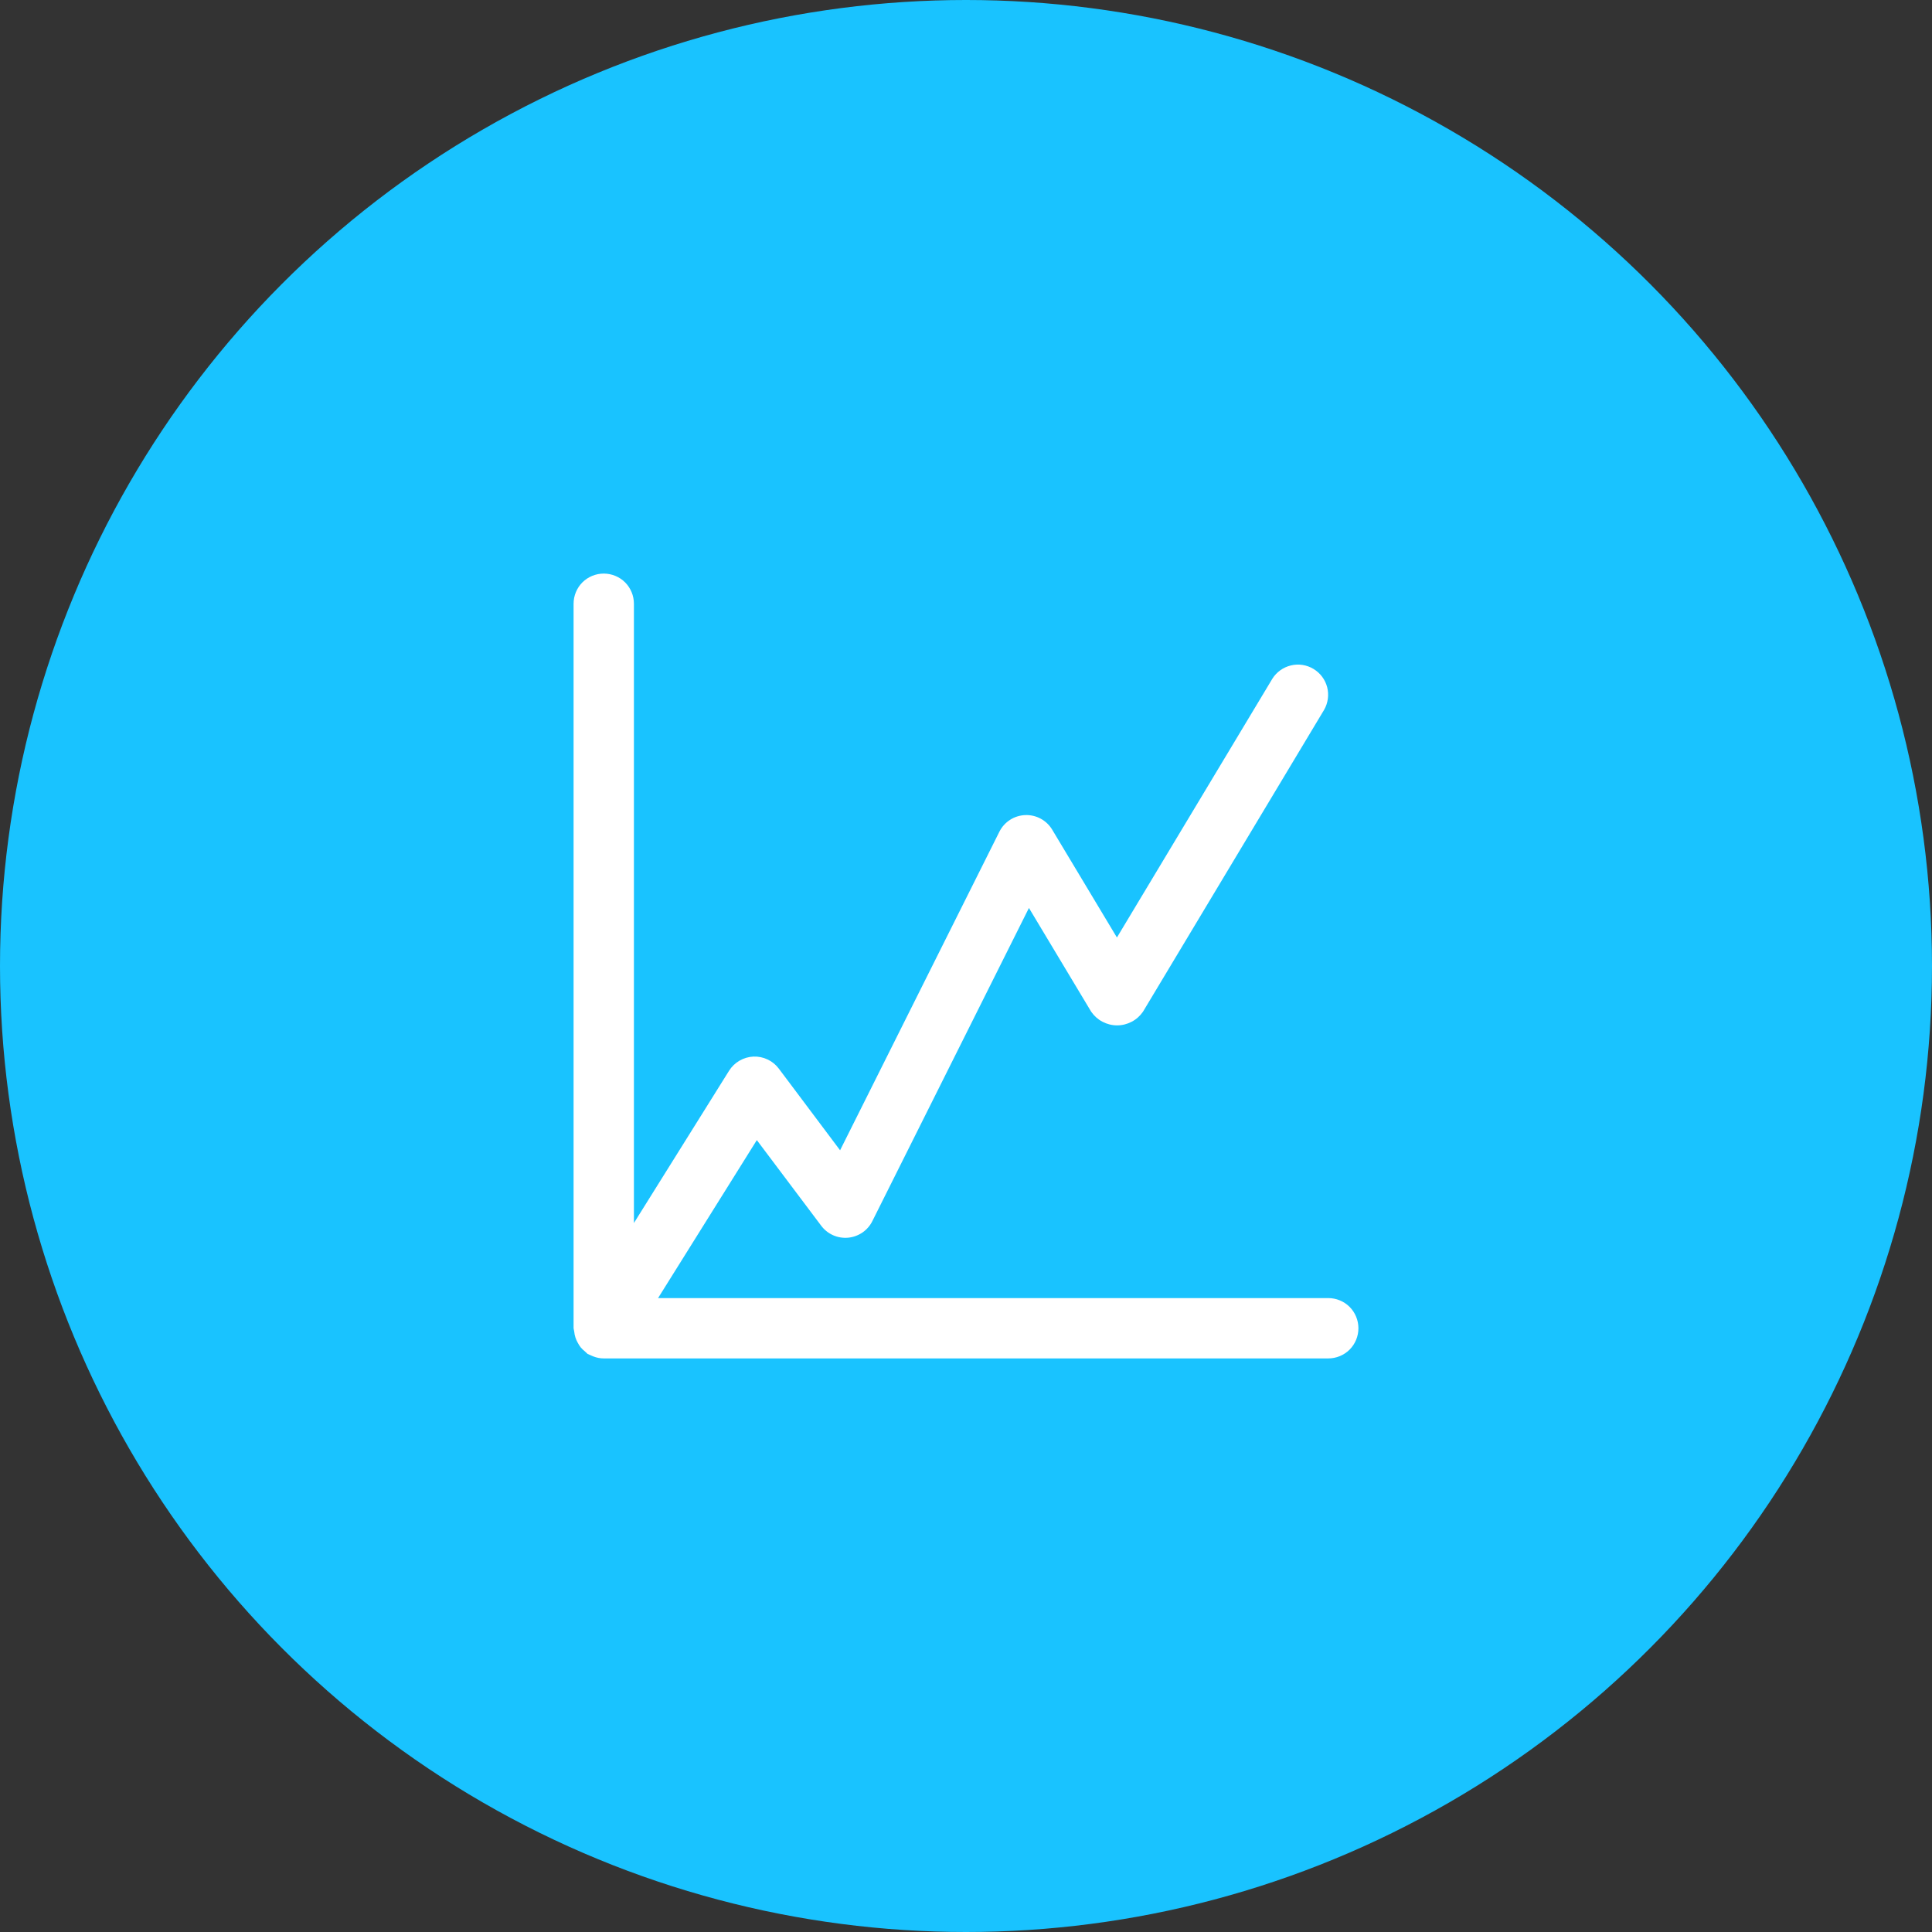
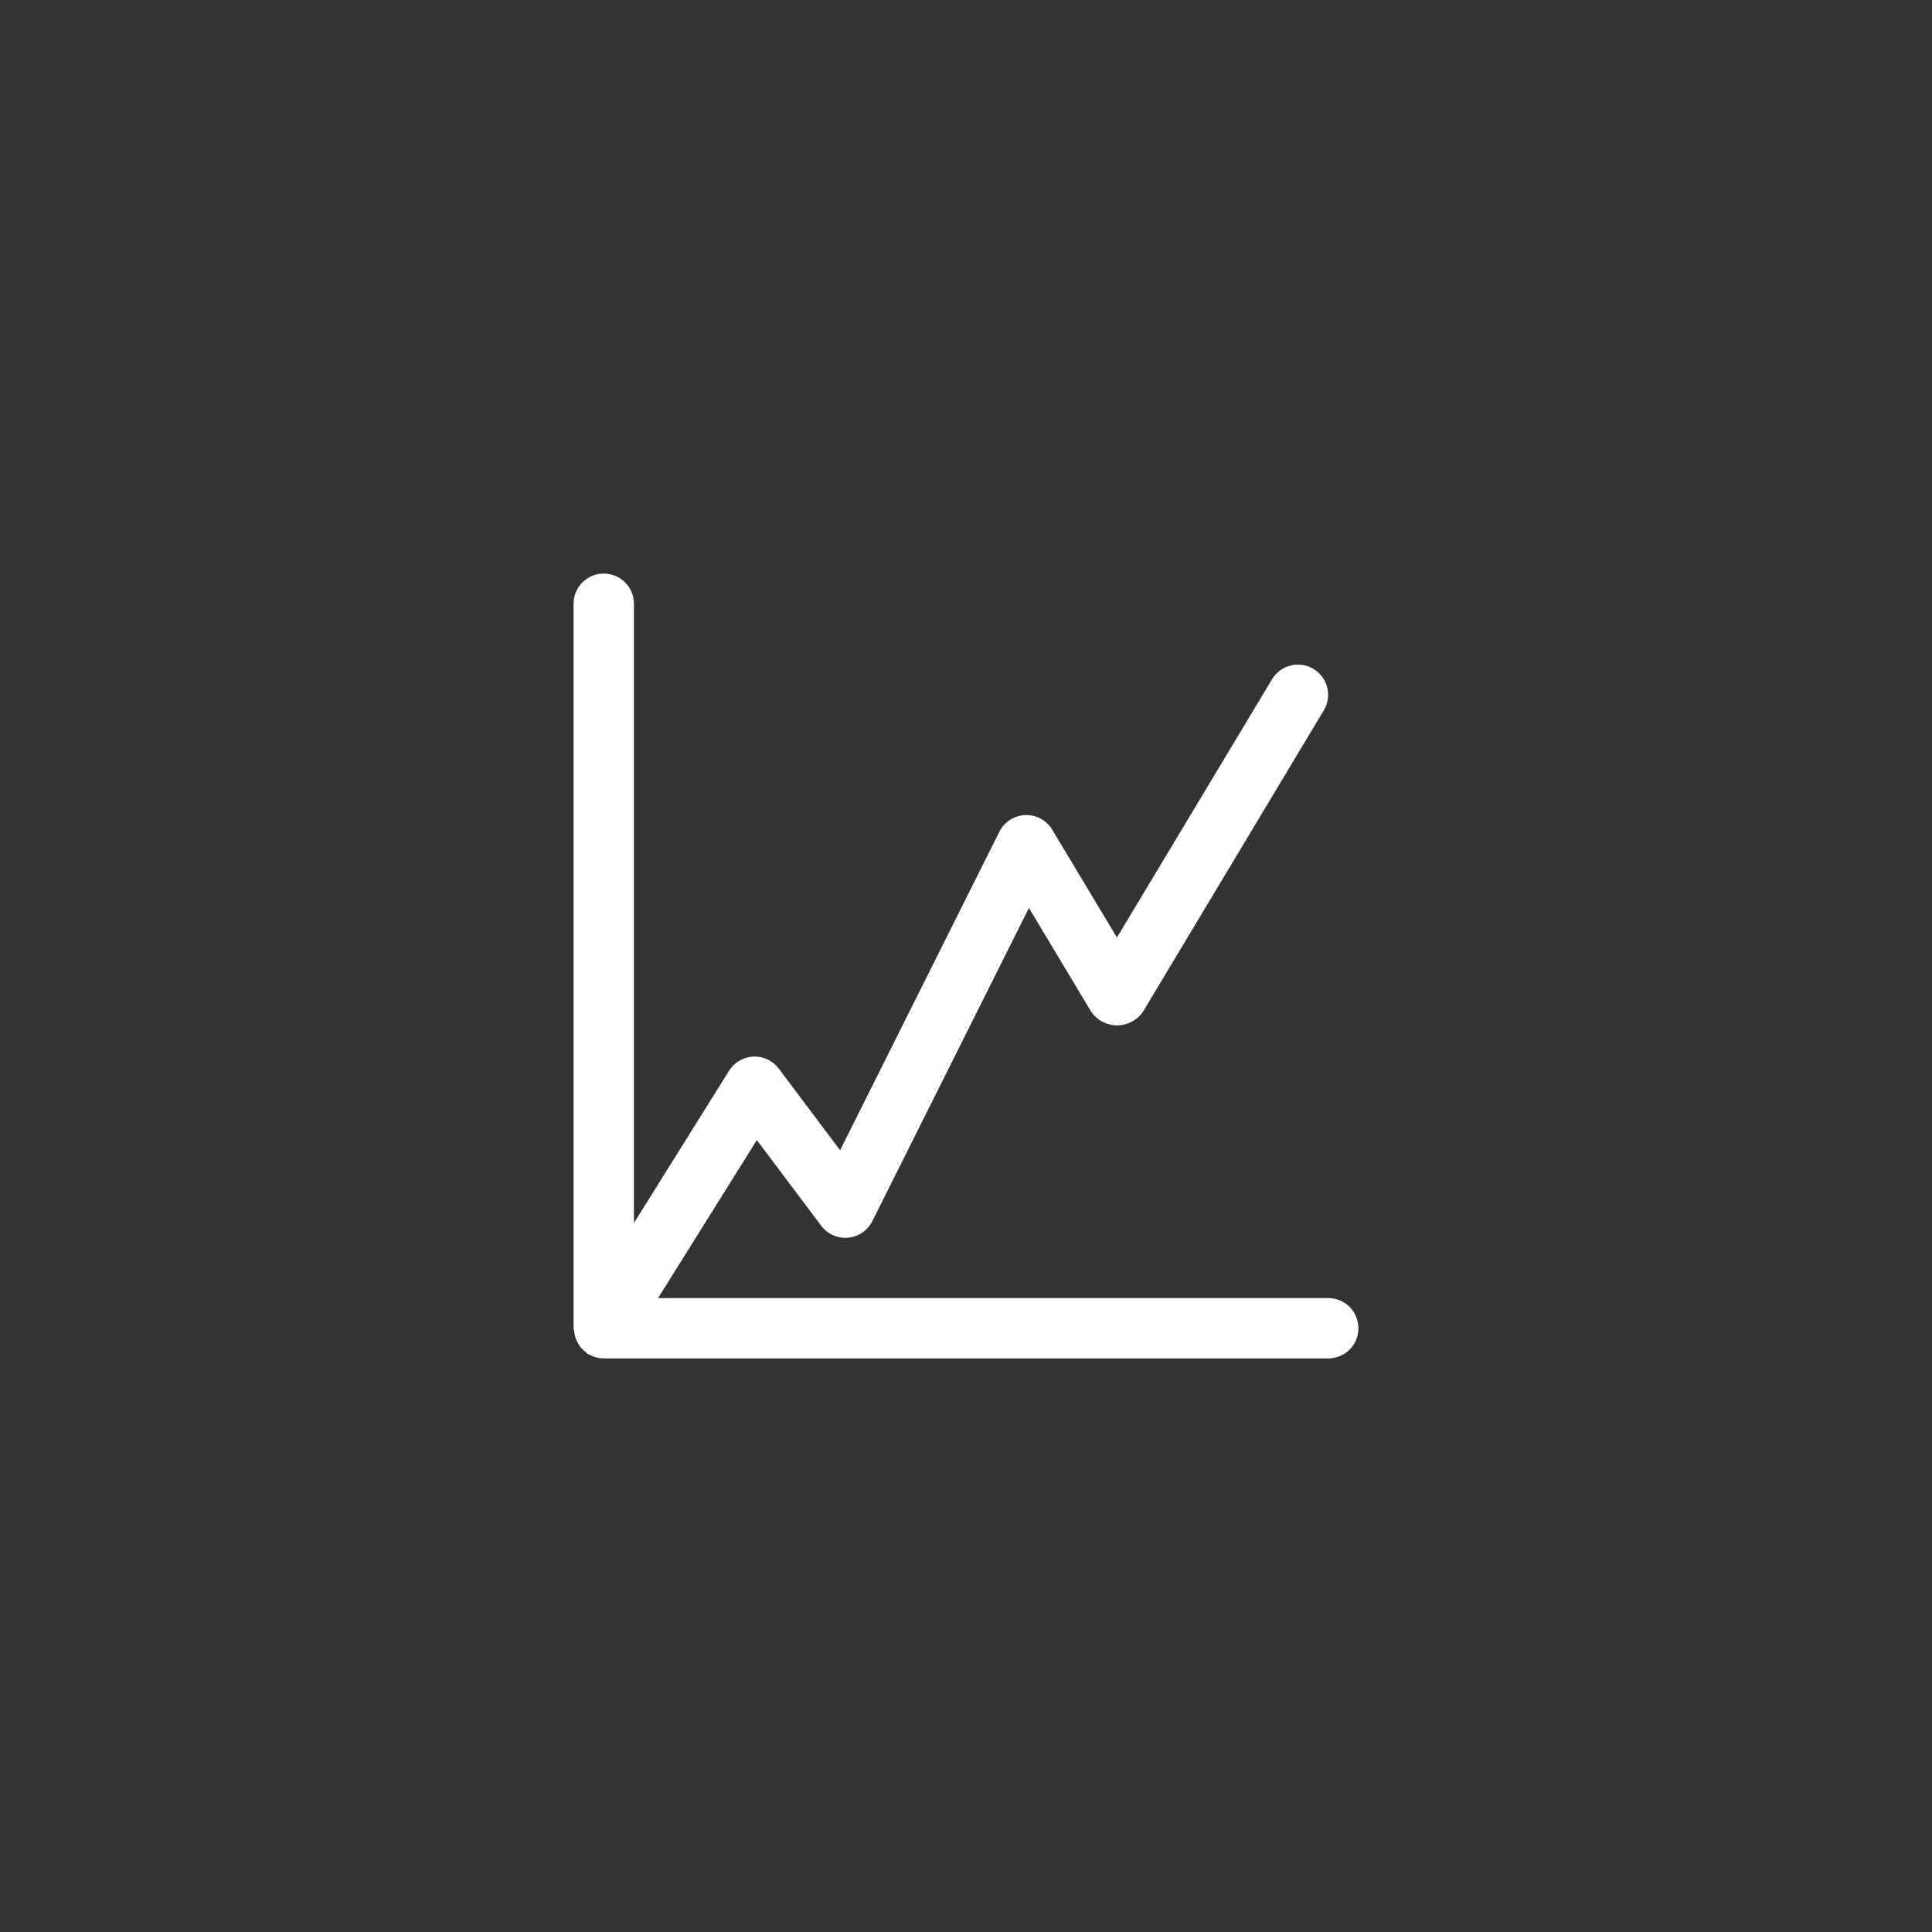
<svg xmlns="http://www.w3.org/2000/svg" width="52" height="52" viewBox="0 0 52 52" fill="none">
  <rect x="0" y="0" width="52" height="52" fill="#333333" stroke="none" />
-   <circle cx="26" cy="26" r="26" fill="#19C3FF" />
  <path d="M35.75 34.938H17.712L20.37 30.686L22.1 32.987C22.183 33.099 22.293 33.188 22.42 33.245C22.547 33.302 22.687 33.325 22.826 33.313C22.964 33.3 23.097 33.252 23.212 33.174C23.327 33.095 23.42 32.988 23.481 32.863L27.694 24.438L29.37 27.231C29.448 27.344 29.552 27.437 29.673 27.5C29.794 27.564 29.929 27.598 30.067 27.598C30.204 27.598 30.339 27.564 30.46 27.5C30.581 27.437 30.685 27.344 30.763 27.231L35.638 19.106C35.744 18.922 35.774 18.703 35.721 18.496C35.667 18.29 35.535 18.113 35.352 18.004C35.17 17.894 34.952 17.86 34.745 17.91C34.538 17.96 34.358 18.088 34.245 18.269L30.062 25.233L28.321 22.332C28.246 22.207 28.139 22.104 28.011 22.035C27.883 21.966 27.739 21.932 27.593 21.938C27.448 21.944 27.306 21.988 27.184 22.067C27.062 22.146 26.963 22.256 26.898 22.387L22.611 30.96L20.962 28.762C20.883 28.657 20.78 28.572 20.66 28.516C20.541 28.459 20.41 28.433 20.278 28.438C20.146 28.444 20.018 28.482 19.904 28.548C19.79 28.614 19.693 28.707 19.623 28.819L17.062 32.918V16.25C17.062 16.035 16.977 15.828 16.825 15.675C16.672 15.523 16.465 15.438 16.25 15.438C16.035 15.438 15.828 15.523 15.675 15.675C15.523 15.828 15.438 16.035 15.438 16.25V35.75C15.442 35.78 15.448 35.809 15.455 35.838C15.46 35.893 15.471 35.947 15.488 36C15.504 36.049 15.525 36.096 15.55 36.14C15.573 36.184 15.6 36.227 15.631 36.266C15.667 36.308 15.707 36.346 15.75 36.38C15.771 36.401 15.793 36.422 15.815 36.441C15.84 36.453 15.866 36.465 15.892 36.475C15.916 36.487 15.941 36.498 15.966 36.507C16.057 36.543 16.153 36.562 16.25 36.562H35.75C35.965 36.562 36.172 36.477 36.325 36.325C36.477 36.172 36.562 35.965 36.562 35.75C36.562 35.535 36.477 35.328 36.325 35.175C36.172 35.023 35.965 34.938 35.75 34.938Z" fill="white" />
</svg>